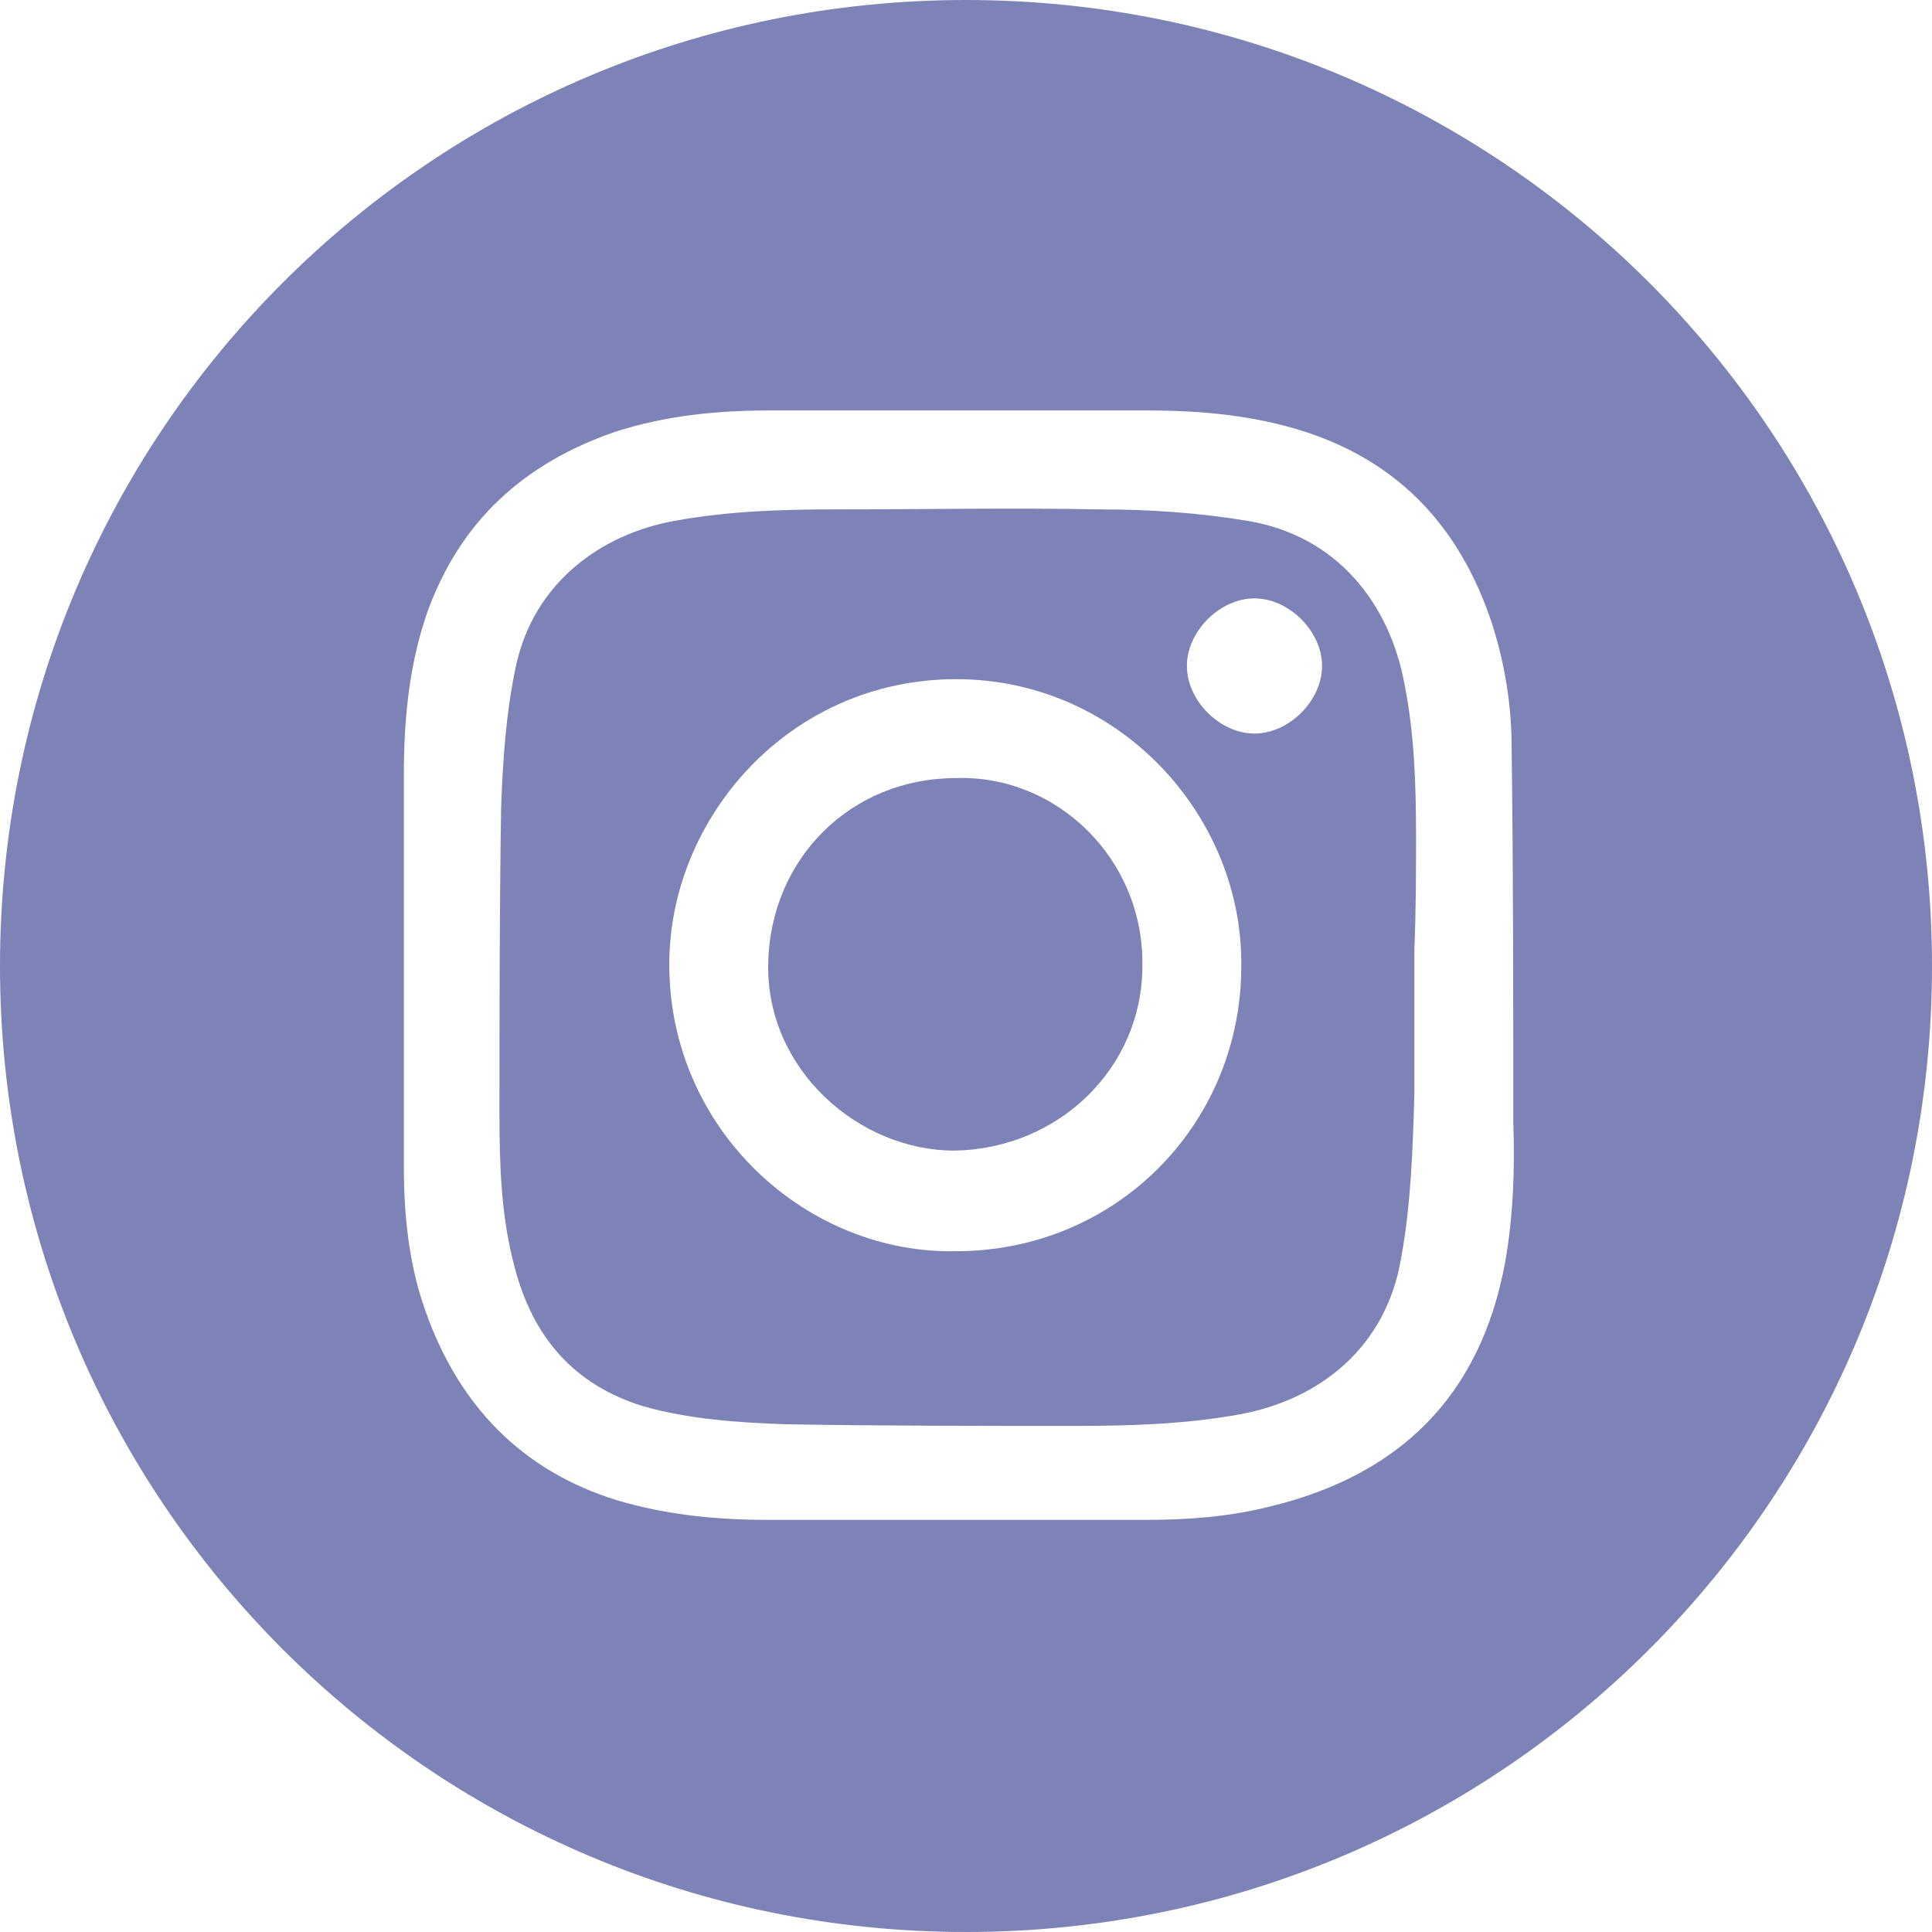
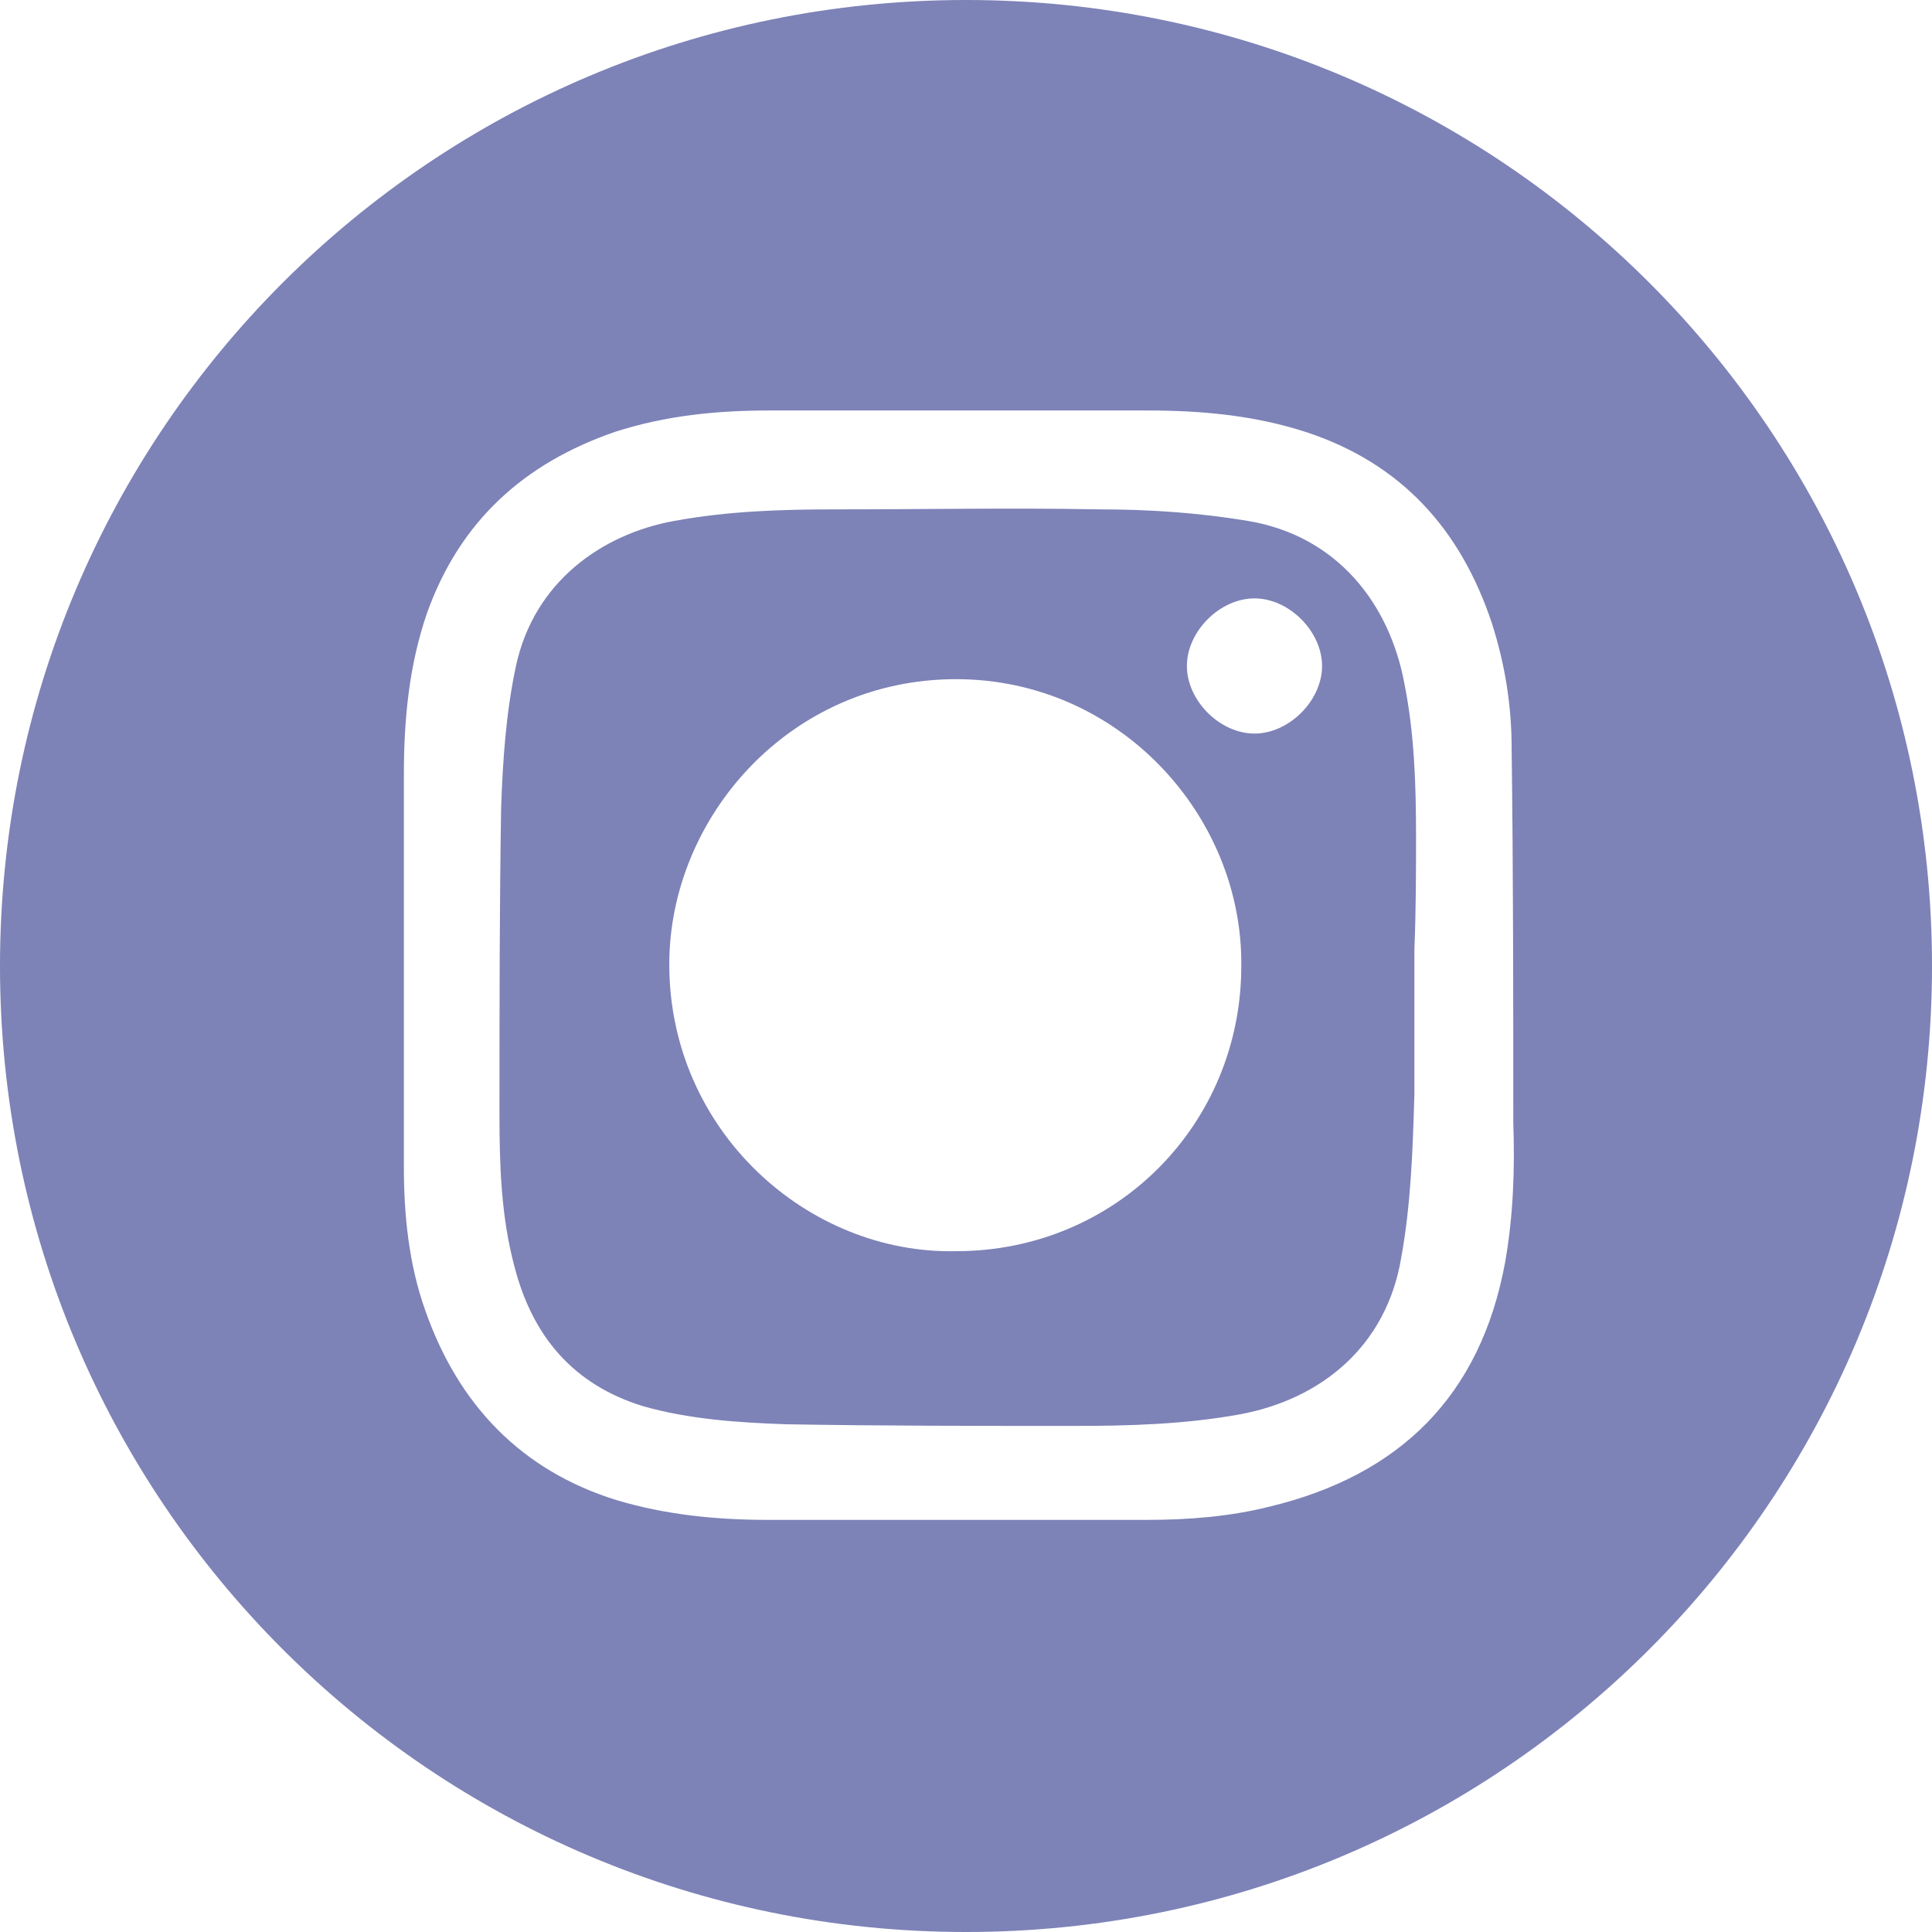
<svg xmlns="http://www.w3.org/2000/svg" version="1.1" id="Layer_1" x="0px" y="0px" viewBox="0 0 117.2 117.2" style="enable-background:new 0 0 117.2 117.2;" xml:space="preserve">
  <style type="text/css">
	.st0{fill:#7D82B7;}
</style>
  <g>
-     <path class="st0" d="M58,47.2c-6.4,0-11.3,4.9-11.4,11.3c-0.1,6.4,5.5,11.3,11.3,11.3c6.3-0.1,11.4-5,11.4-11.2   C69.4,52.1,64.1,47,58,47.2z" />
    <path class="st0" d="M85.9,50.7c0-3.1-0.1-6.2-0.7-9.2c-0.9-4.9-4.1-9-9.5-9.9c-3-0.5-6-0.7-9-0.7c-5.3-0.1-10.6,0-16,0   c-3.3,0-6.5,0.1-9.8,0.7c-4.4,0.8-8.5,3.7-9.6,8.8c-0.6,2.8-0.8,5.7-0.9,8.6c-0.1,6.2-0.1,12.4-0.1,18.6c0,3.1,0.1,6.2,0.9,9.2   c1.1,4.3,3.6,7.2,7.8,8.5c2.8,0.8,5.8,1,8.7,1.1c5.8,0.1,11.6,0.1,17.5,0.1c3.3,0,6.7-0.1,10-0.7c4.9-0.9,8.9-4.1,9.8-9.5   c0.6-3.3,0.7-6.6,0.8-9.9c0-2.9,0-5.8,0-8.8C85.9,55.1,85.9,52.9,85.9,50.7z M58,75.9c-9,0.2-17.4-7.3-17.4-17.4   c0-8.9,7.3-17.3,17.4-17.3c9.9,0,17.4,8.3,17.3,17.4C75.3,68.2,67.7,75.9,58,75.9z M76.1,44.5c-2.1,0-4.1-2-4.1-4.1   c0-2.1,2-4.1,4.1-4.1c2.1,0,4.1,2,4.1,4.1C80.2,42.5,78.2,44.5,76.1,44.5z" />
    <path class="st0" d="M58.6,0C26.2,0,0,26.2,0,58.6c0,32.4,26.2,58.6,58.6,58.6c32.4,0,58.6-26.2,58.6-58.6C117.2,26.2,91,0,58.6,0z    M91.3,76.6c-1.5,8.1-6.4,12.9-14.3,14.8c-2.4,0.6-4.9,0.8-7.4,0.8c-7.7,0-15.3,0-23,0c-3.1,0-6.2-0.3-9.2-1.2   c-5.8-1.8-9.6-5.8-11.6-11.5c-1-2.8-1.3-5.8-1.3-8.7c0-4.1,0-8.1,0-12.2c0,0,0,0,0,0c0-3.9,0-7.8,0-11.6c0-3.3,0.3-6.6,1.4-9.8   c2-5.6,5.9-9.1,11.4-11c3.1-1,6.2-1.3,9.4-1.3c7.6,0,15.3,0,22.9,0c3.3,0,6.5,0.3,9.6,1.3c5.8,1.9,9.4,5.9,11.3,11.6   c0.8,2.5,1.2,5,1.2,7.6c0.1,7.6,0.1,15.1,0.1,22.7C91.9,70.9,91.8,73.8,91.3,76.6z" />
  </g>
</svg>